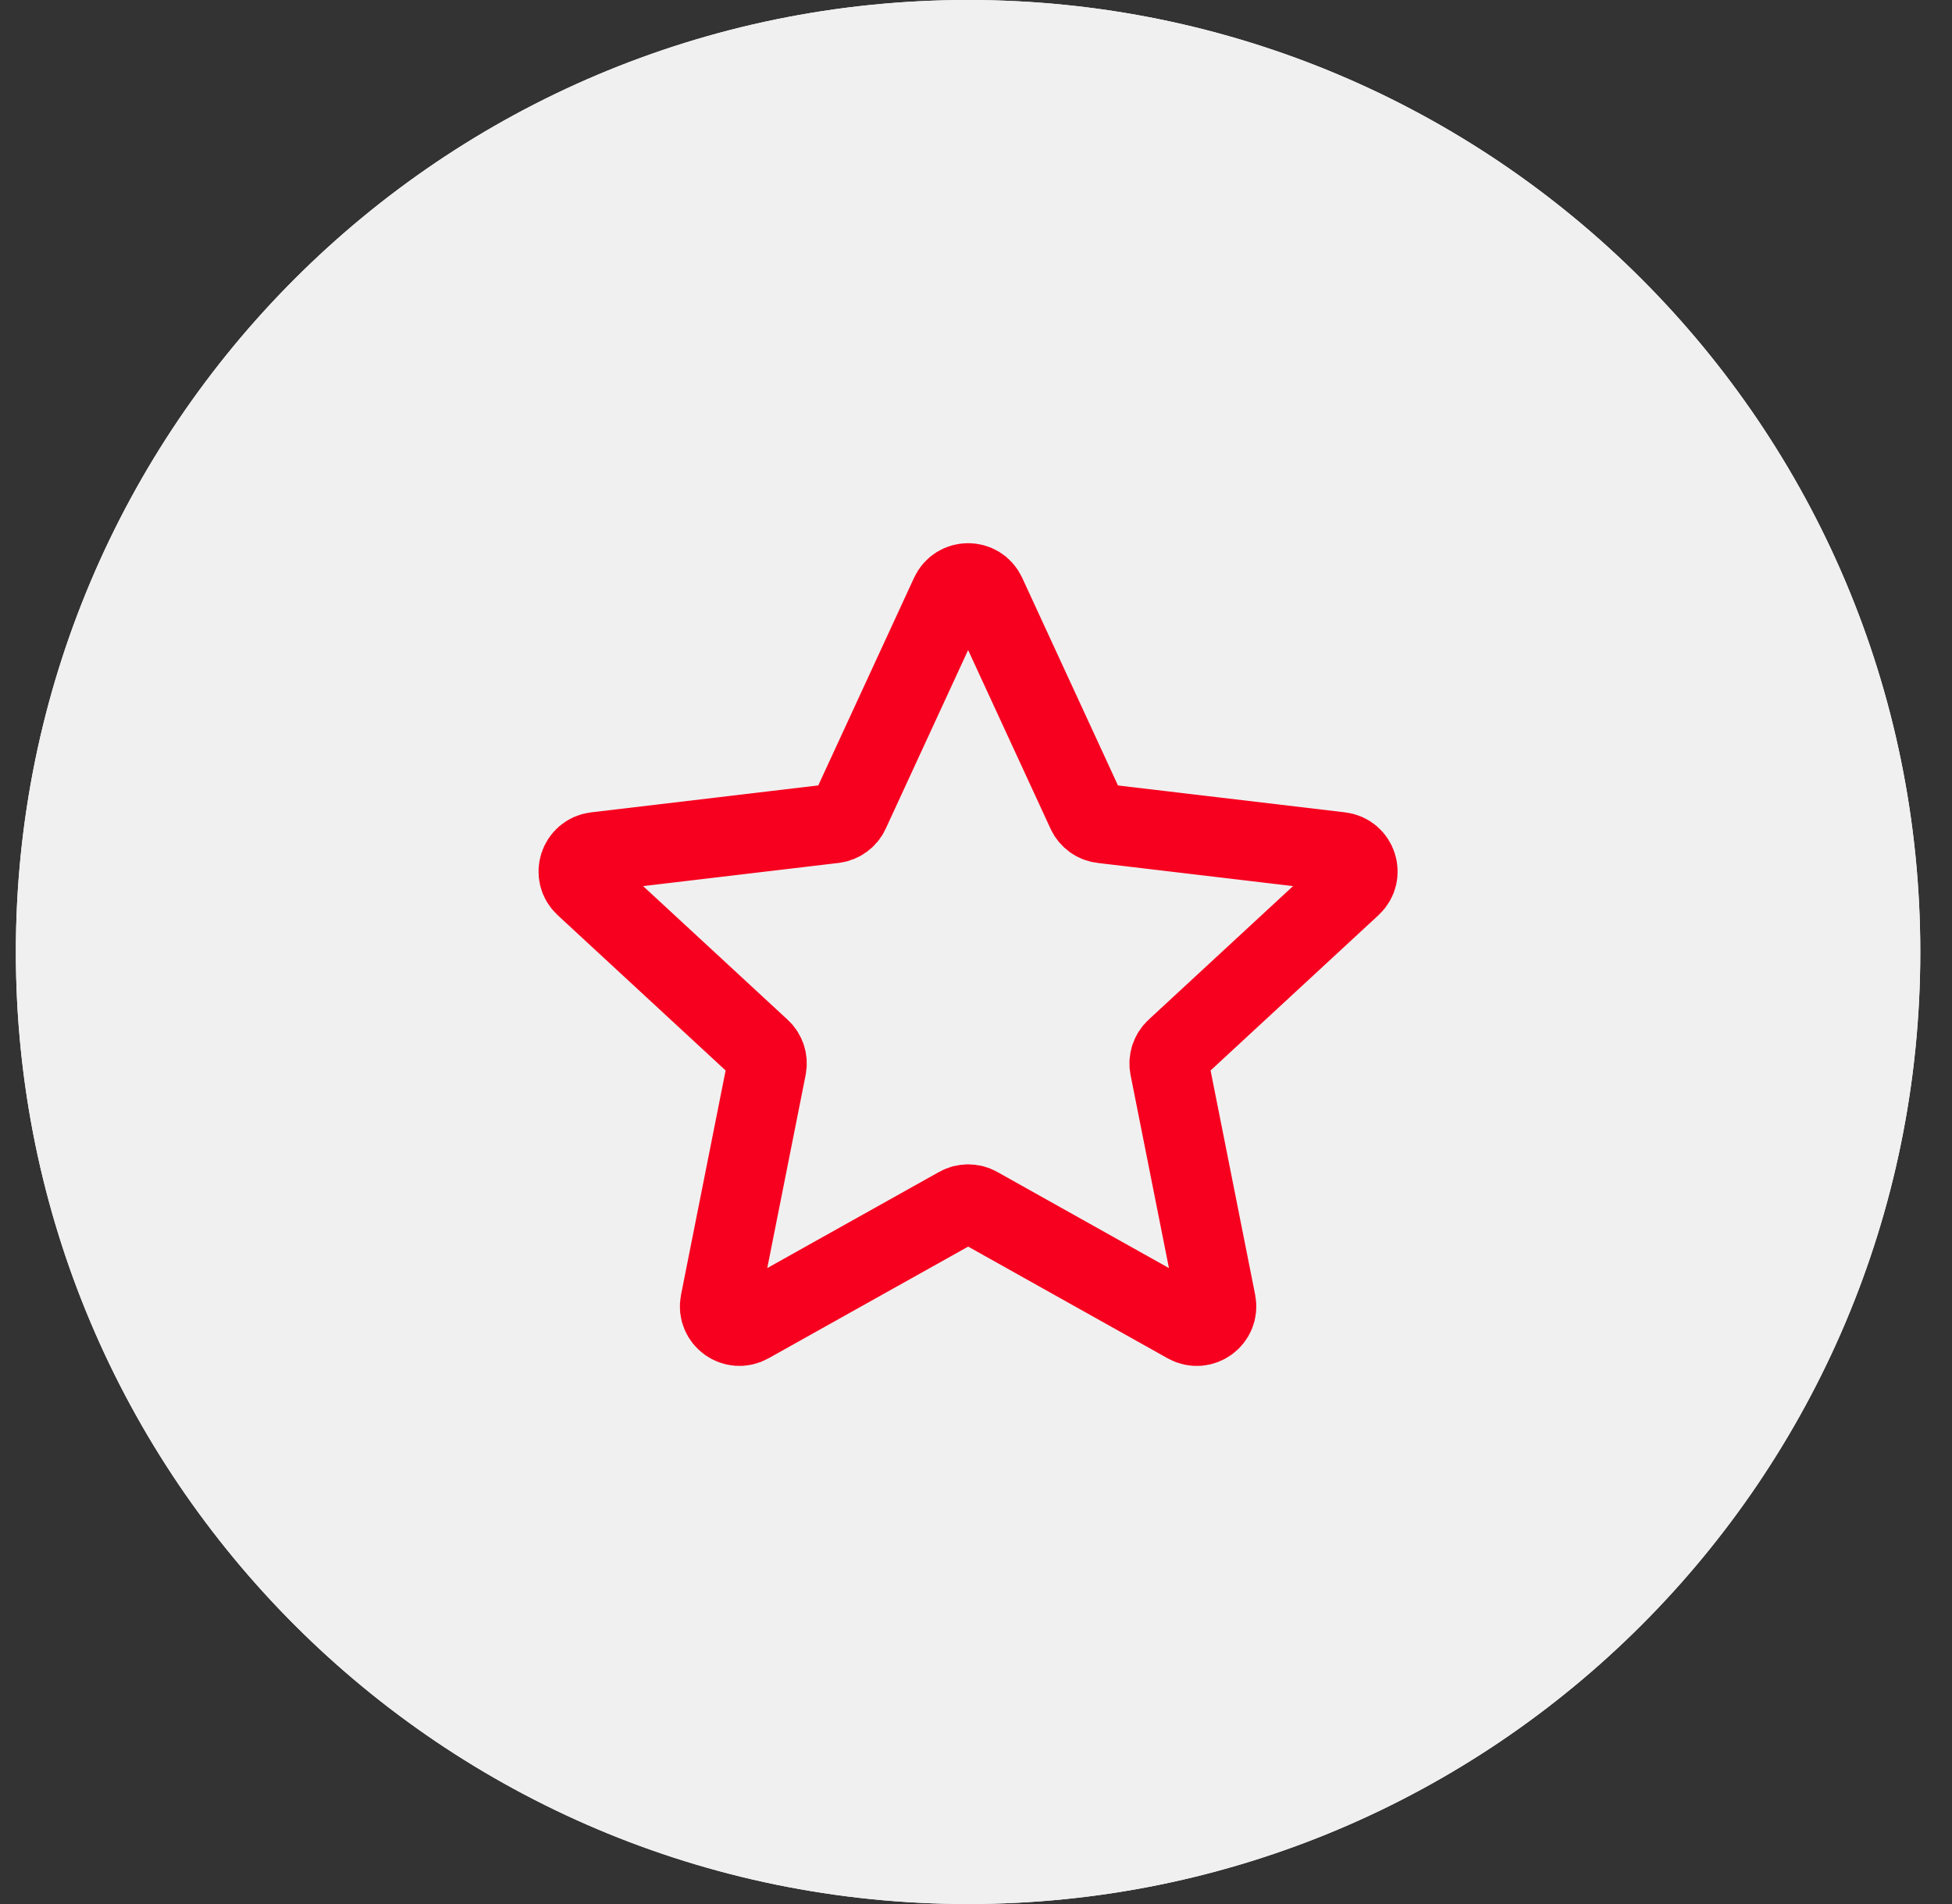
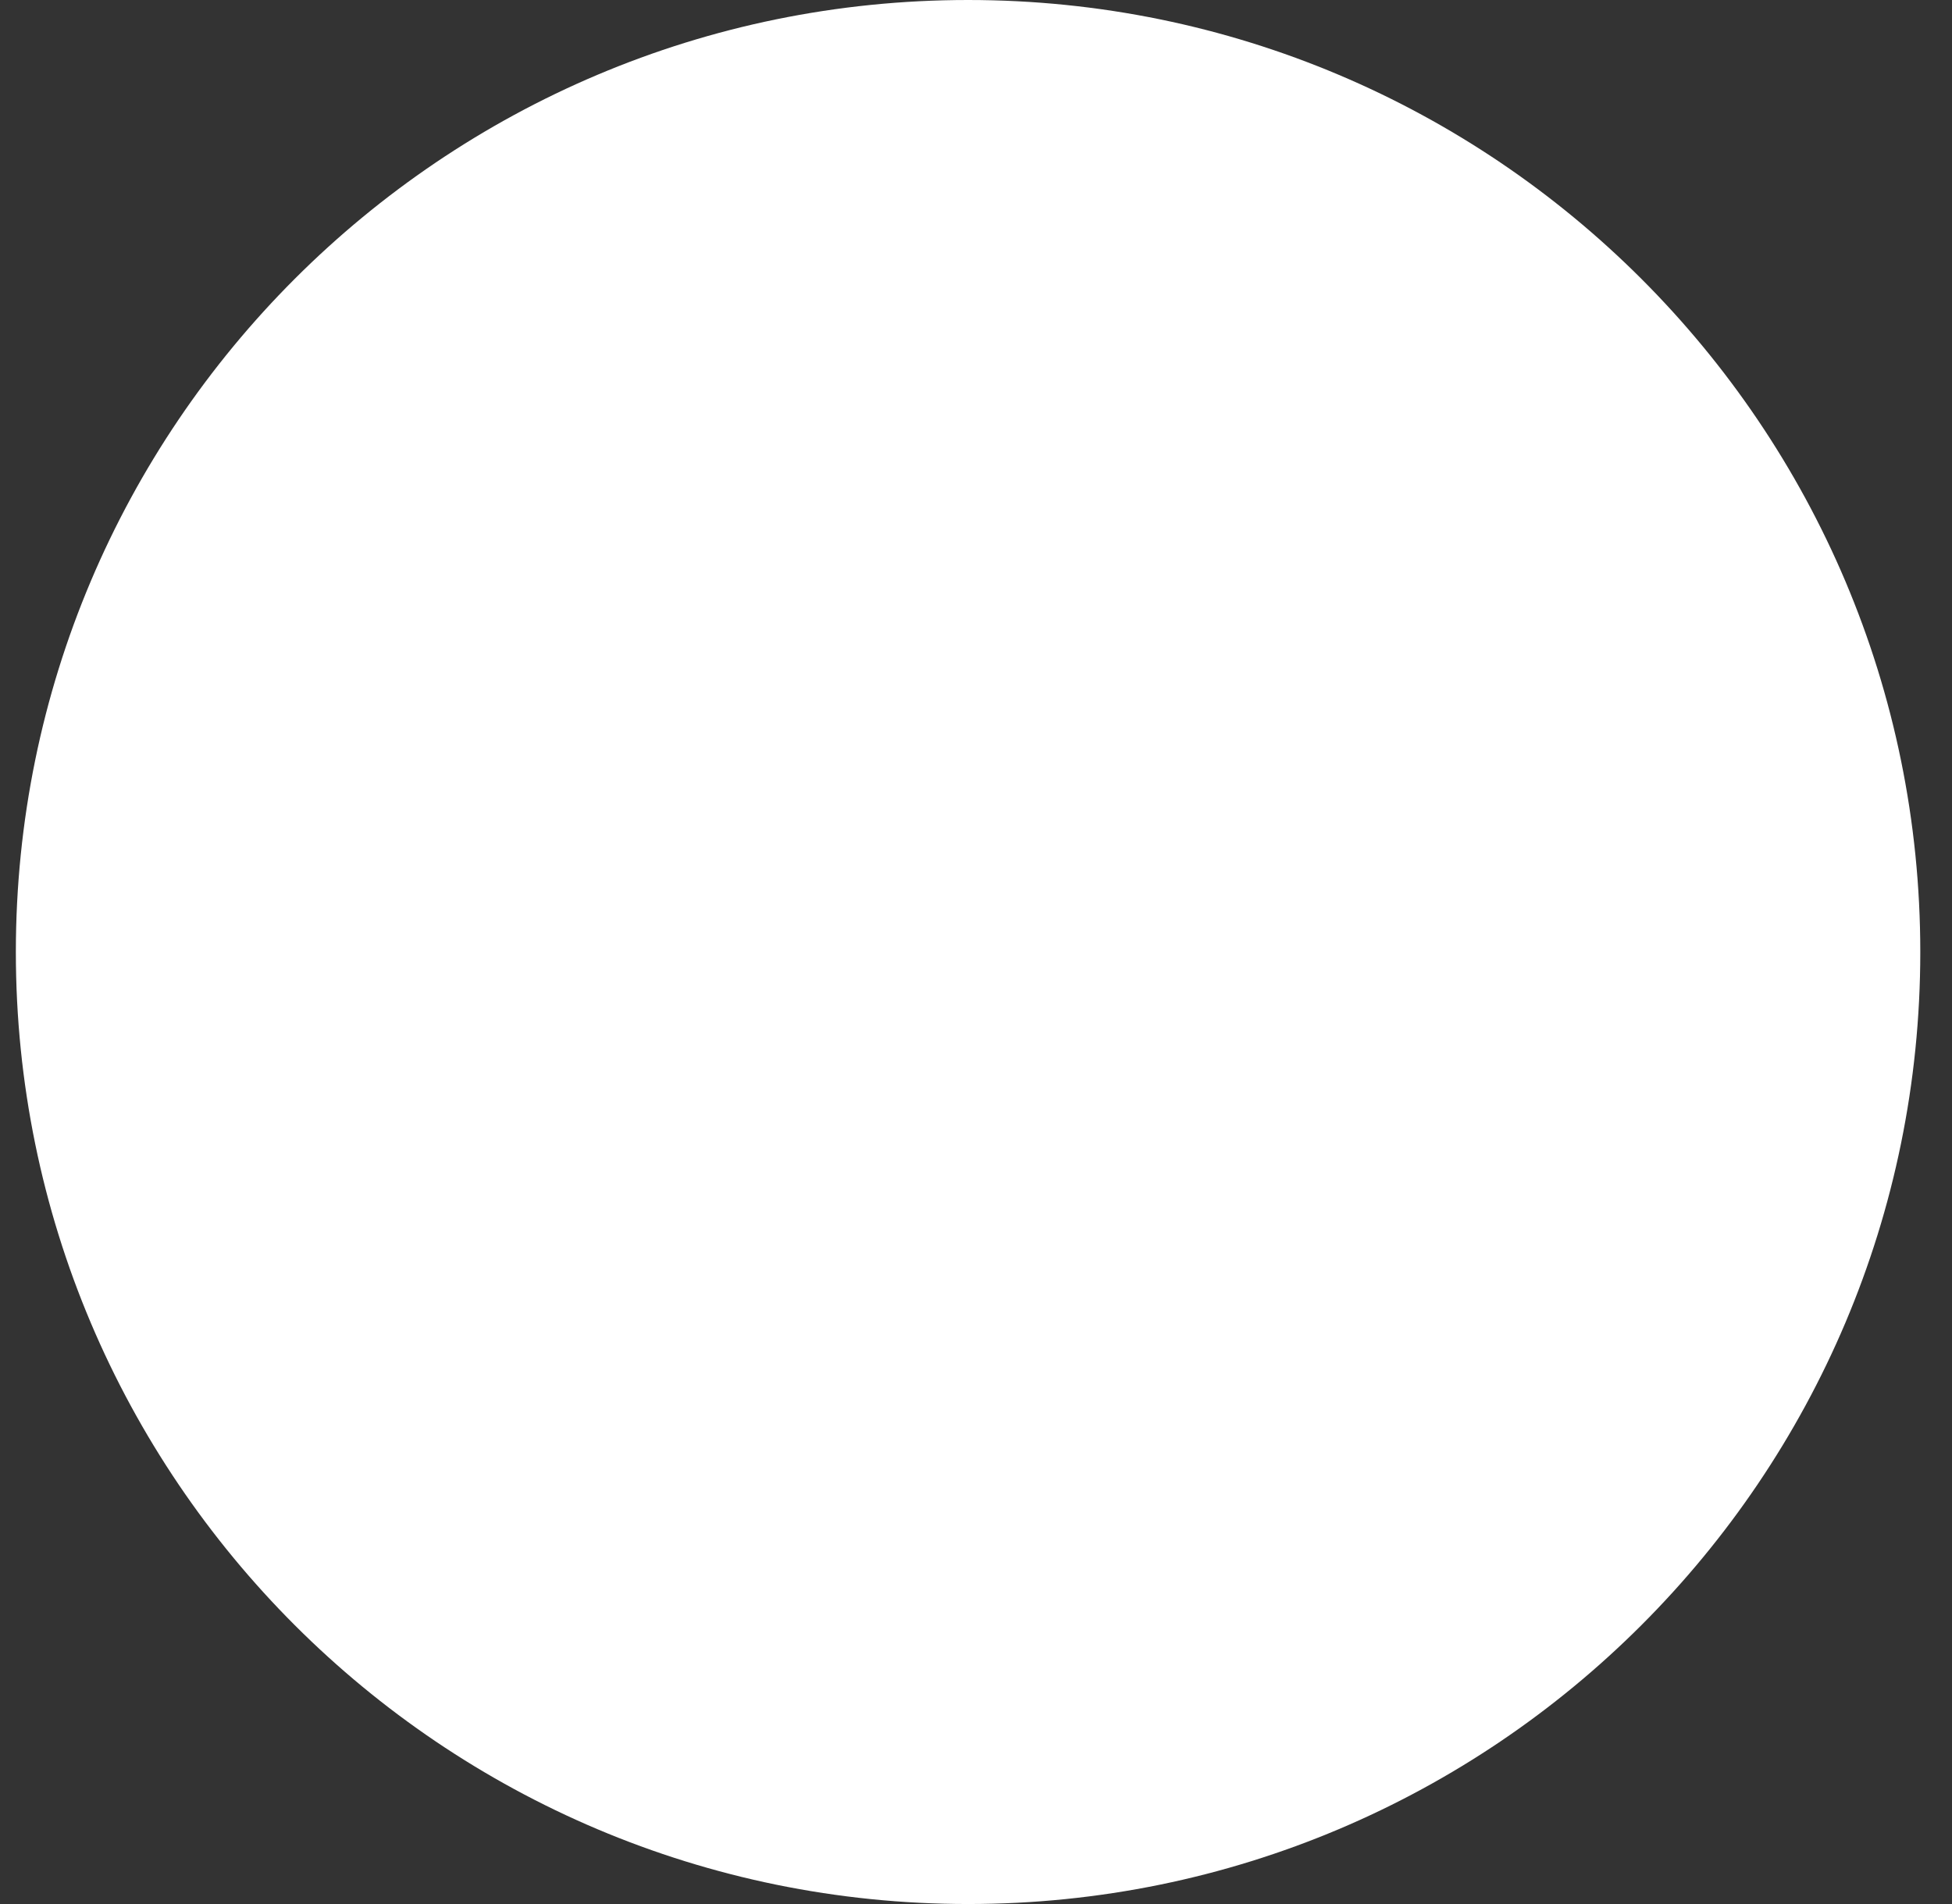
<svg xmlns="http://www.w3.org/2000/svg" width="41" height="40" viewBox="0 0 41 40" fill="none">
  <rect x="0" y="0" width="41" height="40" fill="#333333" stroke="none" />
  <path d="M0.333 20C0.333 8.954 9.288 0 20.334 0C31.379 0 40.334 8.954 40.334 20C40.334 31.046 31.379 40 20.334 40C9.288 40 0.333 31.046 0.333 20Z" fill="white" />
-   <path d="M0.333 20C0.333 8.954 9.288 0 20.334 0C31.379 0 40.334 8.954 40.334 20C40.334 31.046 31.379 40 20.334 40C9.288 40 0.333 31.046 0.333 20Z" fill="#F0F0F0" />
-   <path d="M12.279 18.614C12.018 18.373 12.16 17.936 12.513 17.894L17.516 17.301C17.66 17.284 17.785 17.194 17.846 17.062L19.956 12.487C20.105 12.164 20.564 12.164 20.713 12.487L22.823 17.062C22.884 17.193 23.008 17.284 23.152 17.301L28.155 17.894C28.508 17.936 28.649 18.373 28.388 18.614L24.69 22.035C24.584 22.133 24.536 22.28 24.564 22.422L25.546 27.363C25.615 27.712 25.244 27.982 24.934 27.809L20.538 25.347C20.411 25.276 20.258 25.277 20.131 25.348L15.735 27.808C15.424 27.982 15.053 27.712 15.122 27.363L16.104 22.422C16.132 22.28 16.085 22.133 15.978 22.035L12.279 18.614Z" stroke="#F7001F" stroke-width="1.667" stroke-linecap="round" stroke-linejoin="round" />
</svg>